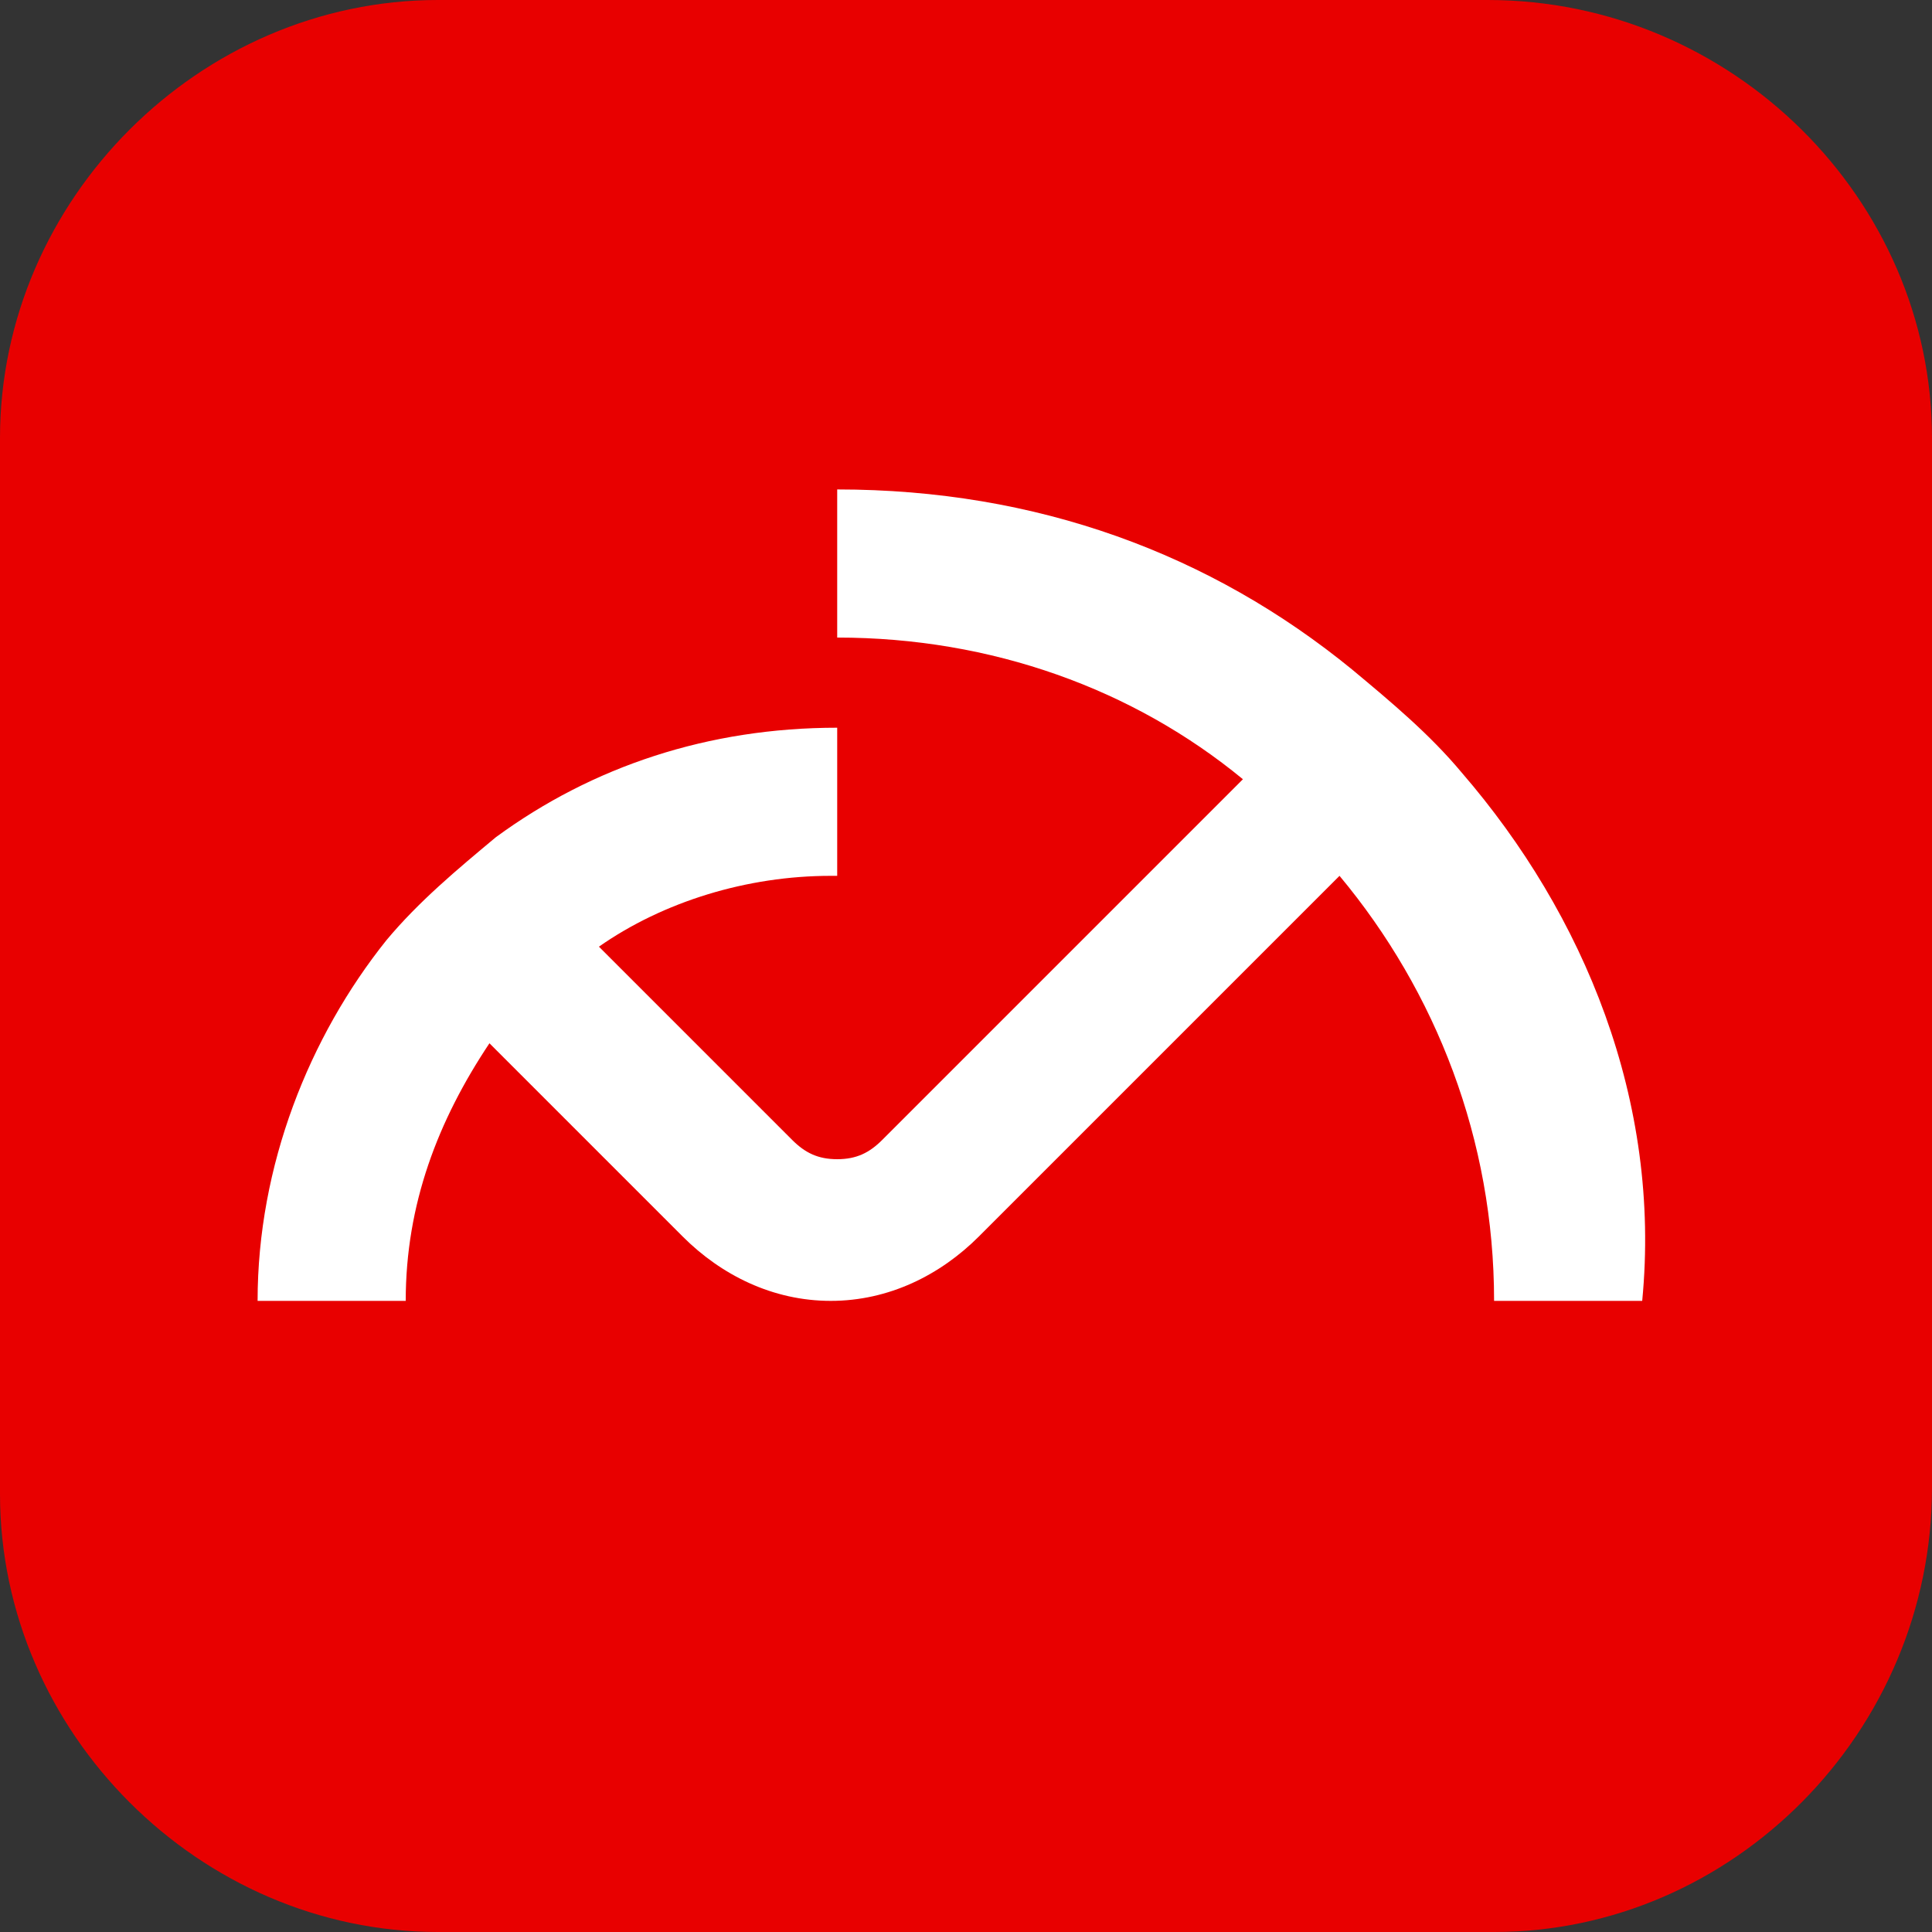
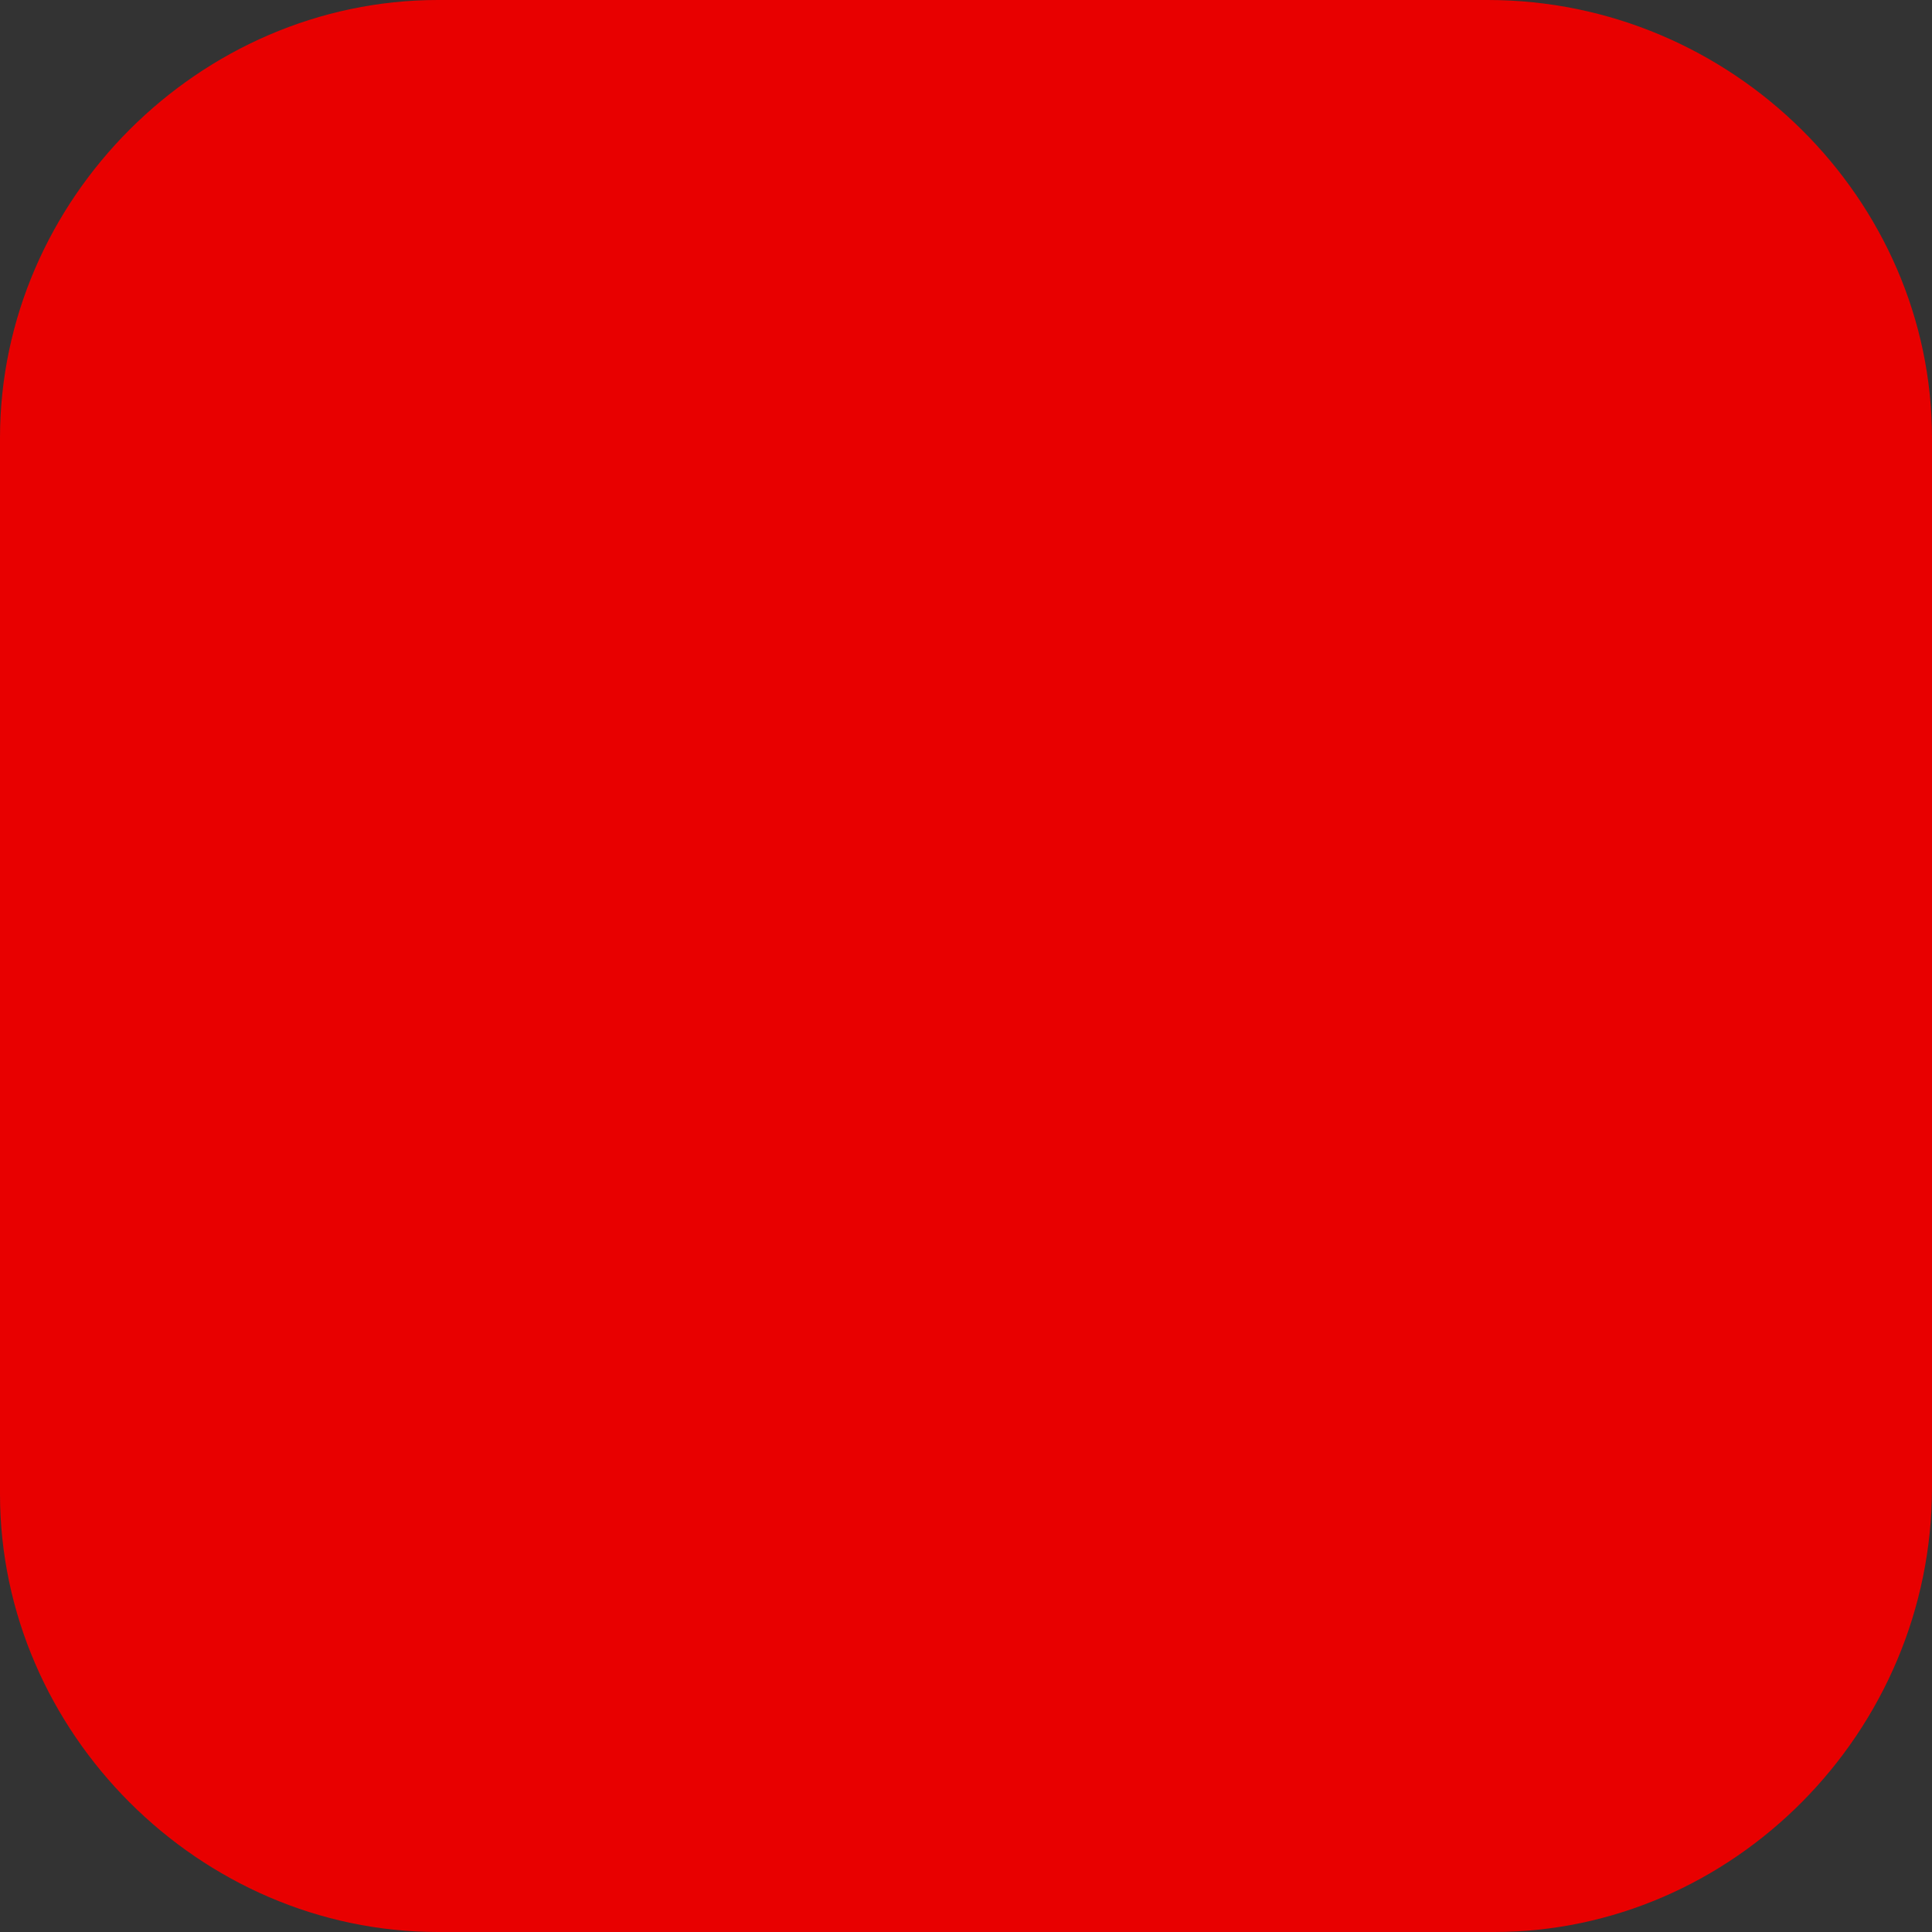
<svg xmlns="http://www.w3.org/2000/svg" version="1.1" id="图层_1" x="0px" y="0px" viewBox="0 0 30 30" style="enable-background:new 0 0 30 30;" xml:space="preserve">
  <rect x="0" y="0" width="30" height="30" fill="#333333" stroke="none" />
  <style type="text/css">
	.st0{fill:#E80000;}
	.st1{fill:#FFFFFF;}
</style>
  <path class="st0" d="M23.2,30H6.8C3.1,30,0,26.9,0,23.2V6.8C0,3.1,3.1,0,6.8,0h16.3C26.9,0,30,3.1,30,6.8v16.3  C30,26.9,26.9,30,23.2,30z" />
-   <path class="st1" d="M22.7,12c-0.5-0.6-1.1-1.1-1.7-1.6c-2.2-1.8-4.9-2.8-8-2.8v2.3c2.4,0,4.6,0.8,6.3,2.2c0,0,0,0,0,0l-1,1  l-1.6,1.6l-0.7,0.7l-2.3,2.3c-0.2,0.2-0.4,0.3-0.7,0.3c-0.3,0-0.5-0.1-0.7-0.3l-3-3c0,0,0,0,0,0c1-0.7,2.3-1.1,3.6-1.1  c0,0,0,0,0.1,0v-2.3c-2,0-3.8,0.6-5.3,1.7c-0.6,0.5-1.2,1-1.7,1.6c-1.2,1.5-2,3.5-2,5.6h2.3c0-1.5,0.5-2.8,1.3-4l3,3  c0.6,0.6,1.4,1,2.3,1c0.9,0,1.7-0.4,2.3-1l5.6-5.6c1.5,1.8,2.4,4.1,2.4,6.6h2.3C25.8,17.1,24.6,14.2,22.7,12z" />
</svg>